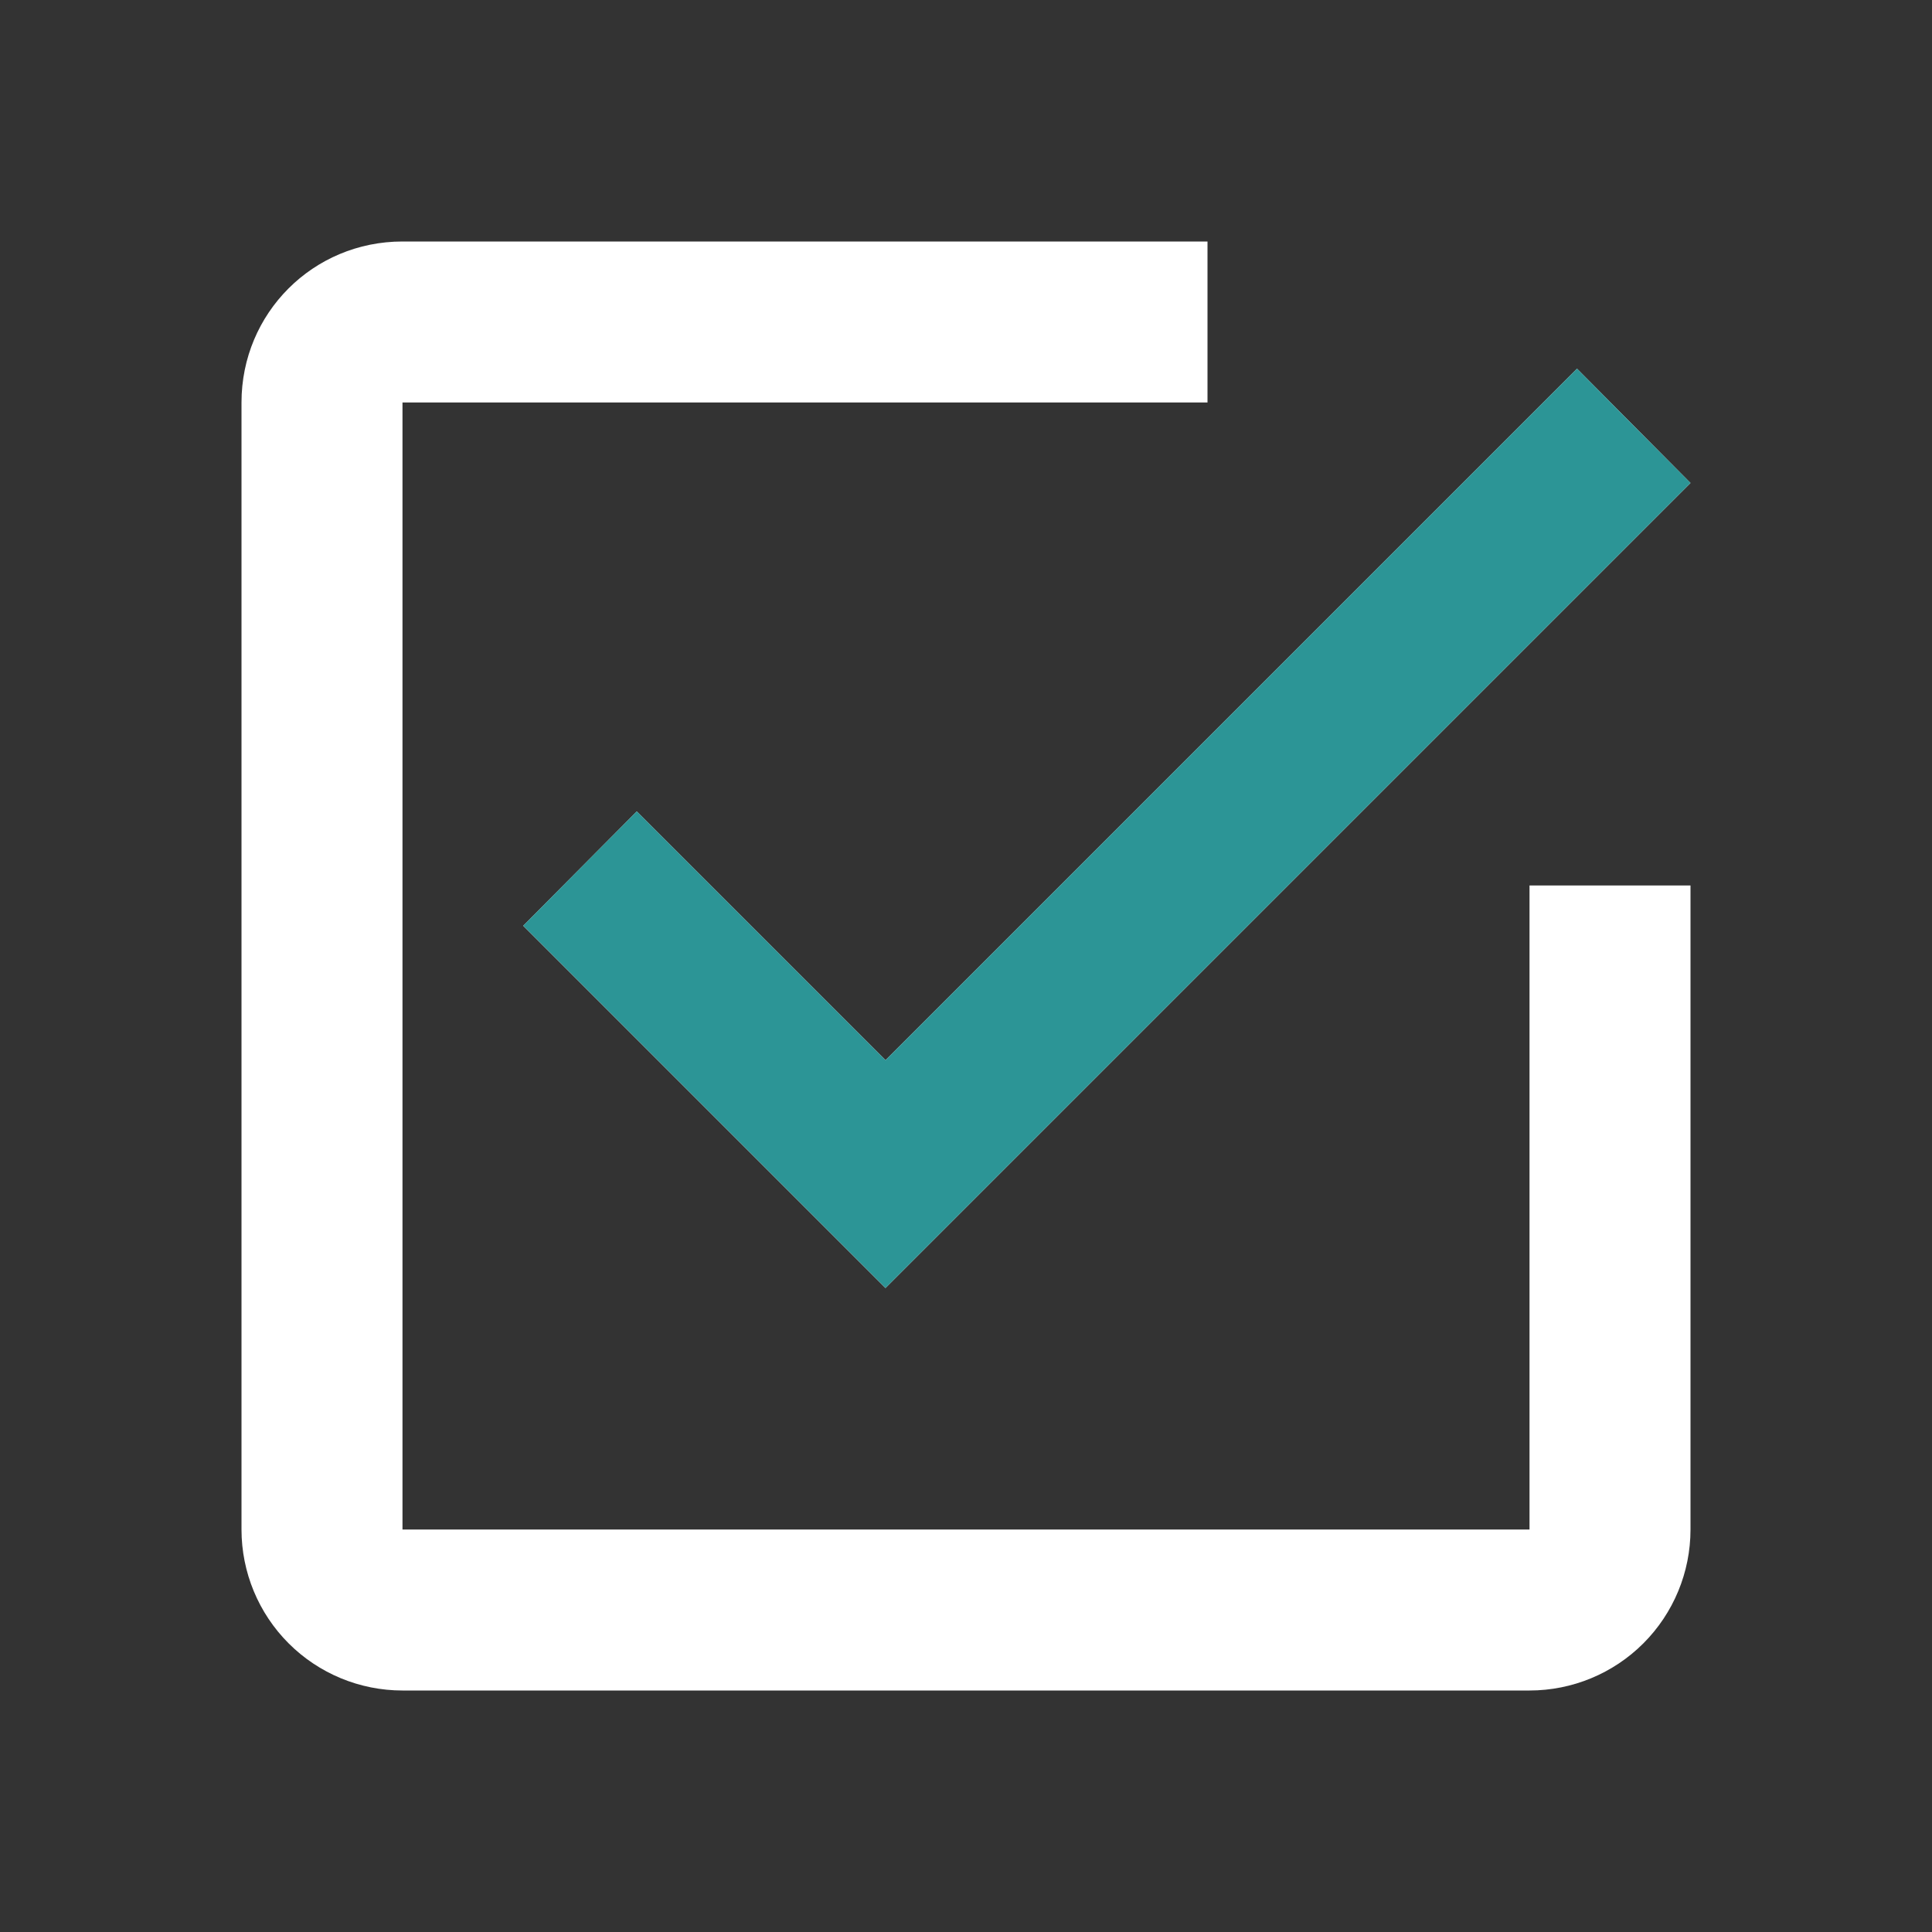
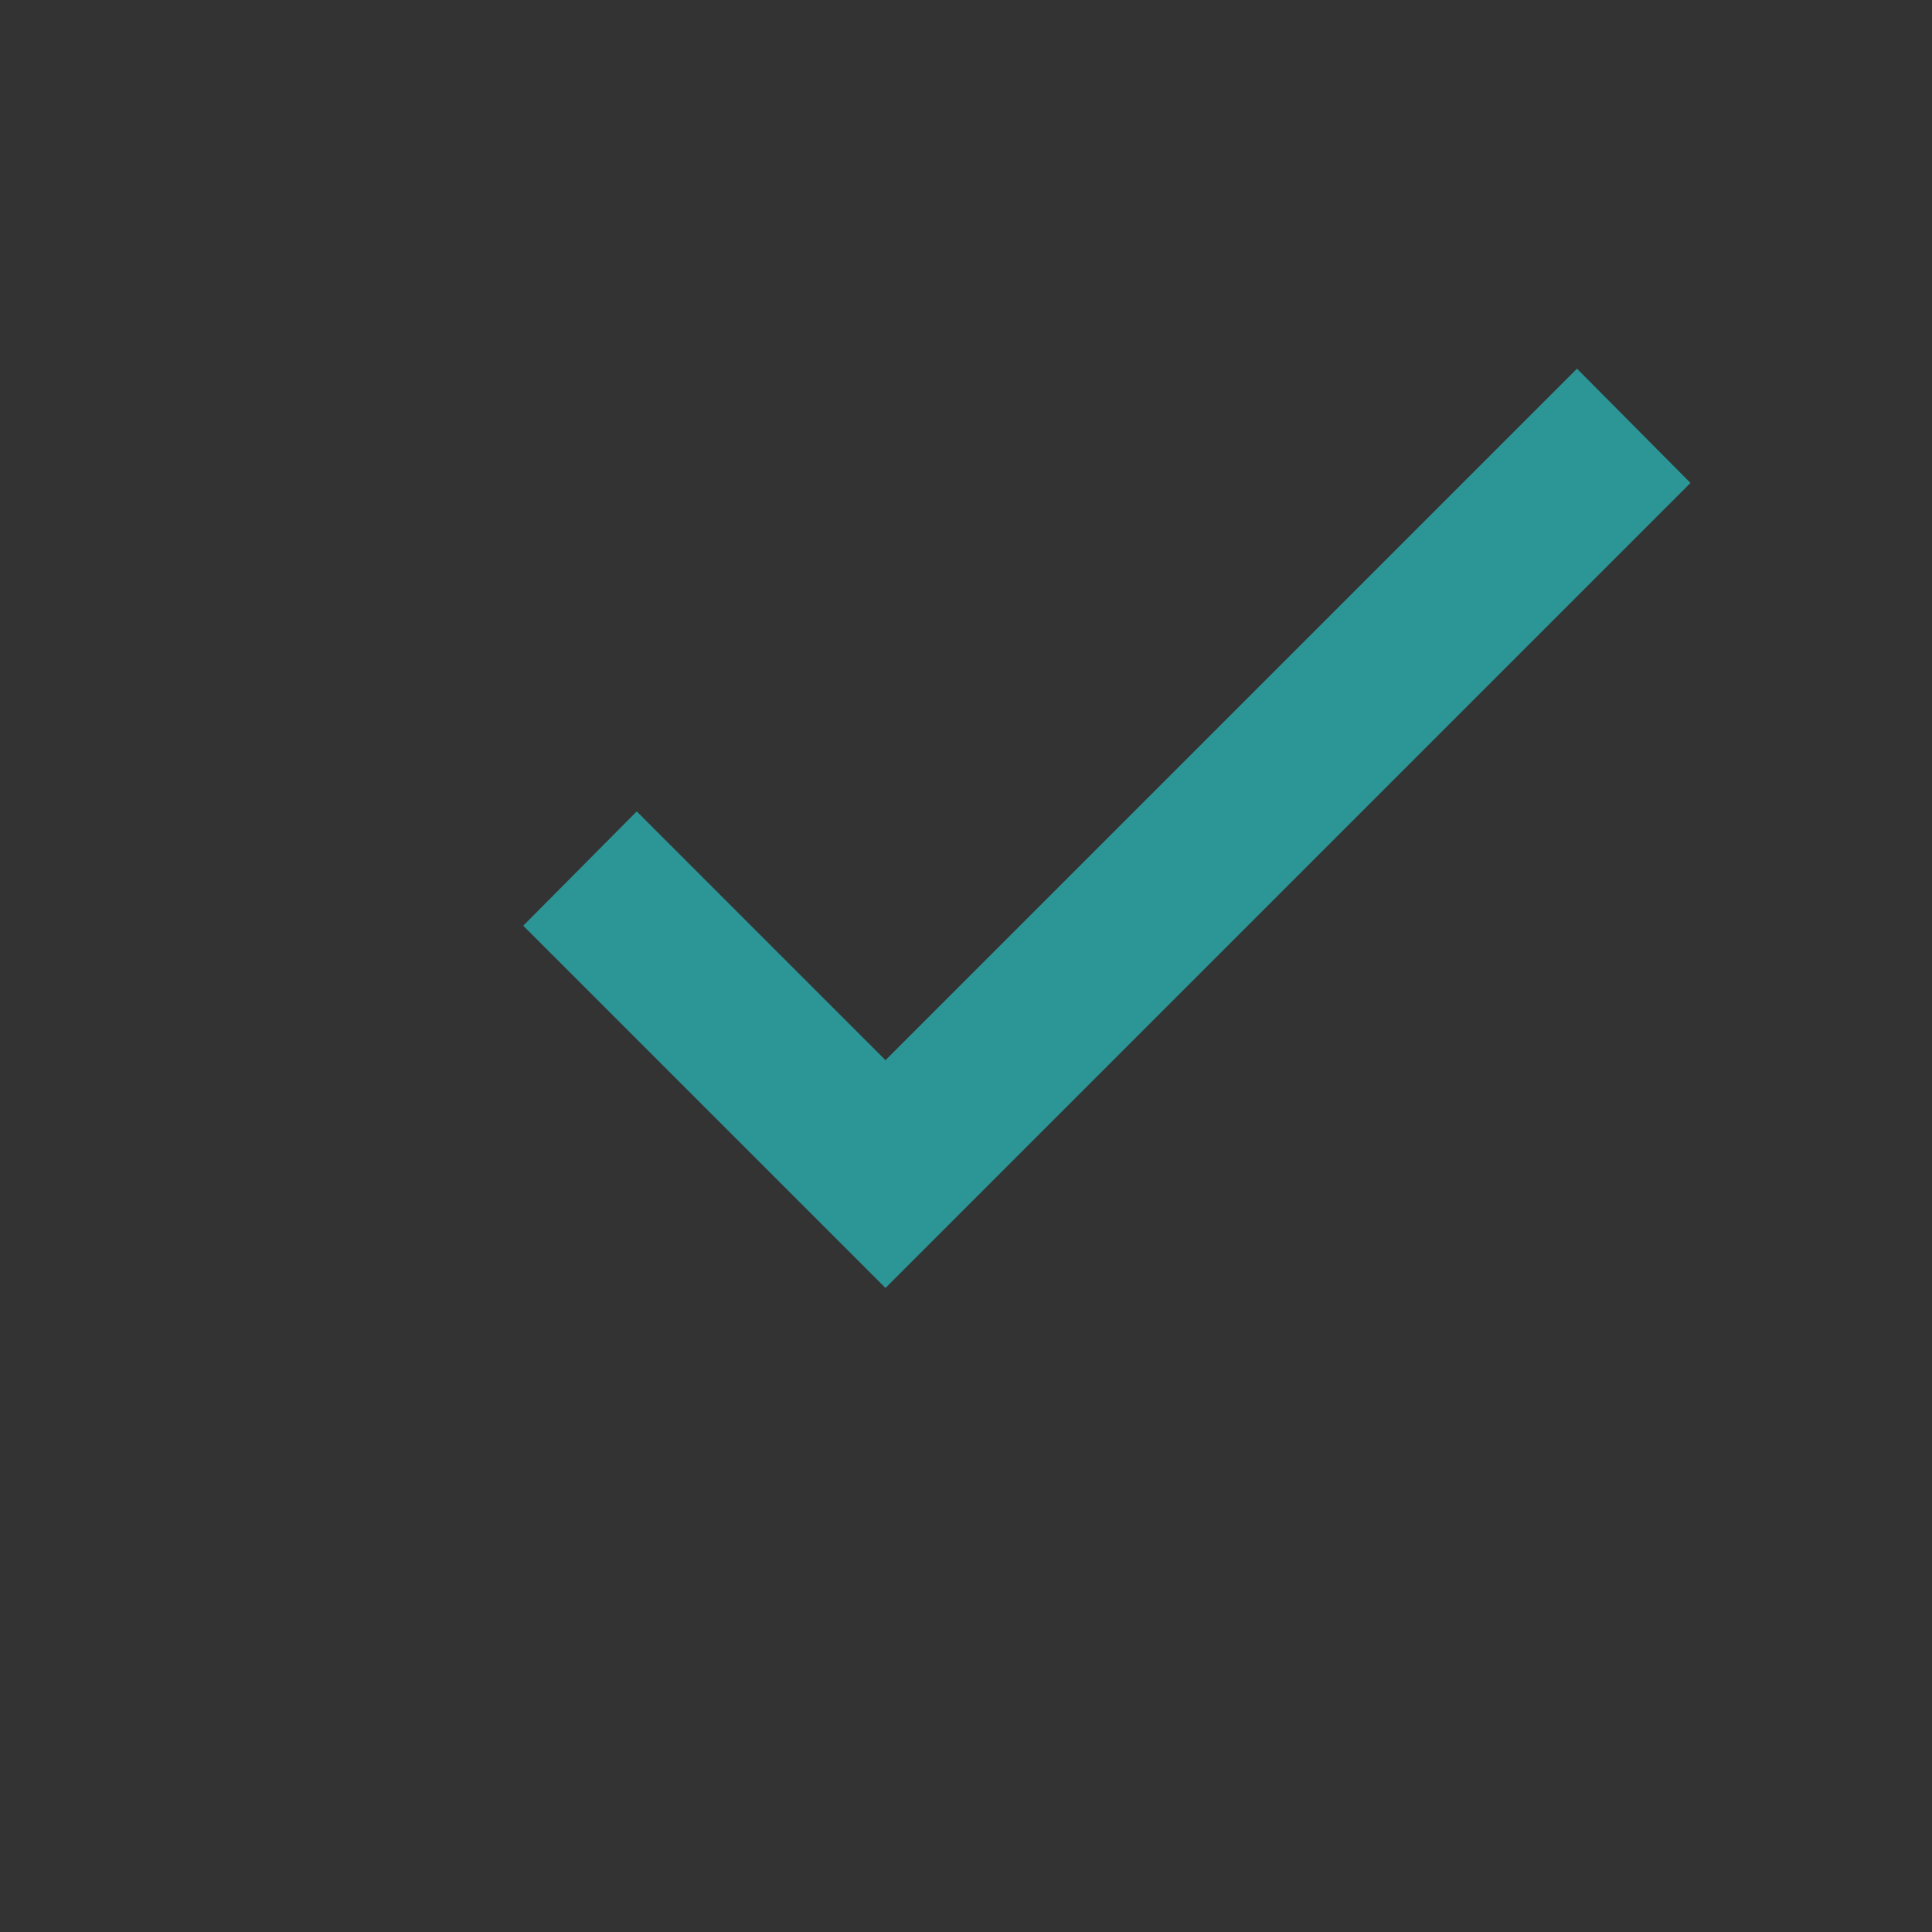
<svg xmlns="http://www.w3.org/2000/svg" width="40" height="40" viewBox="0 0 40 40" fill="none">
  <rect x="0" y="0" width="40" height="40" fill="#333333" stroke="none" />
-   <path d="M31.667 31.667H8.333V8.333H25V5H8.333C6.483 5 5 6.483 5 8.333V31.667C5 32.551 5.351 33.399 5.976 34.024C6.601 34.649 7.449 35 8.333 35H31.667C32.551 35 33.399 34.649 34.024 34.024C34.649 33.399 35 32.551 35 31.667V18.333H31.667M13.183 16.8L10.833 19.167L18.333 26.667L35 10L32.65 7.633L18.333 21.95L13.183 16.8Z" fill="white" />
  <path d="M13.183 16.799L10.833 19.166L18.333 26.666L35 9.999L32.65 7.633L18.333 21.95L13.183 16.799Z" fill="#2C9596" />
</svg>